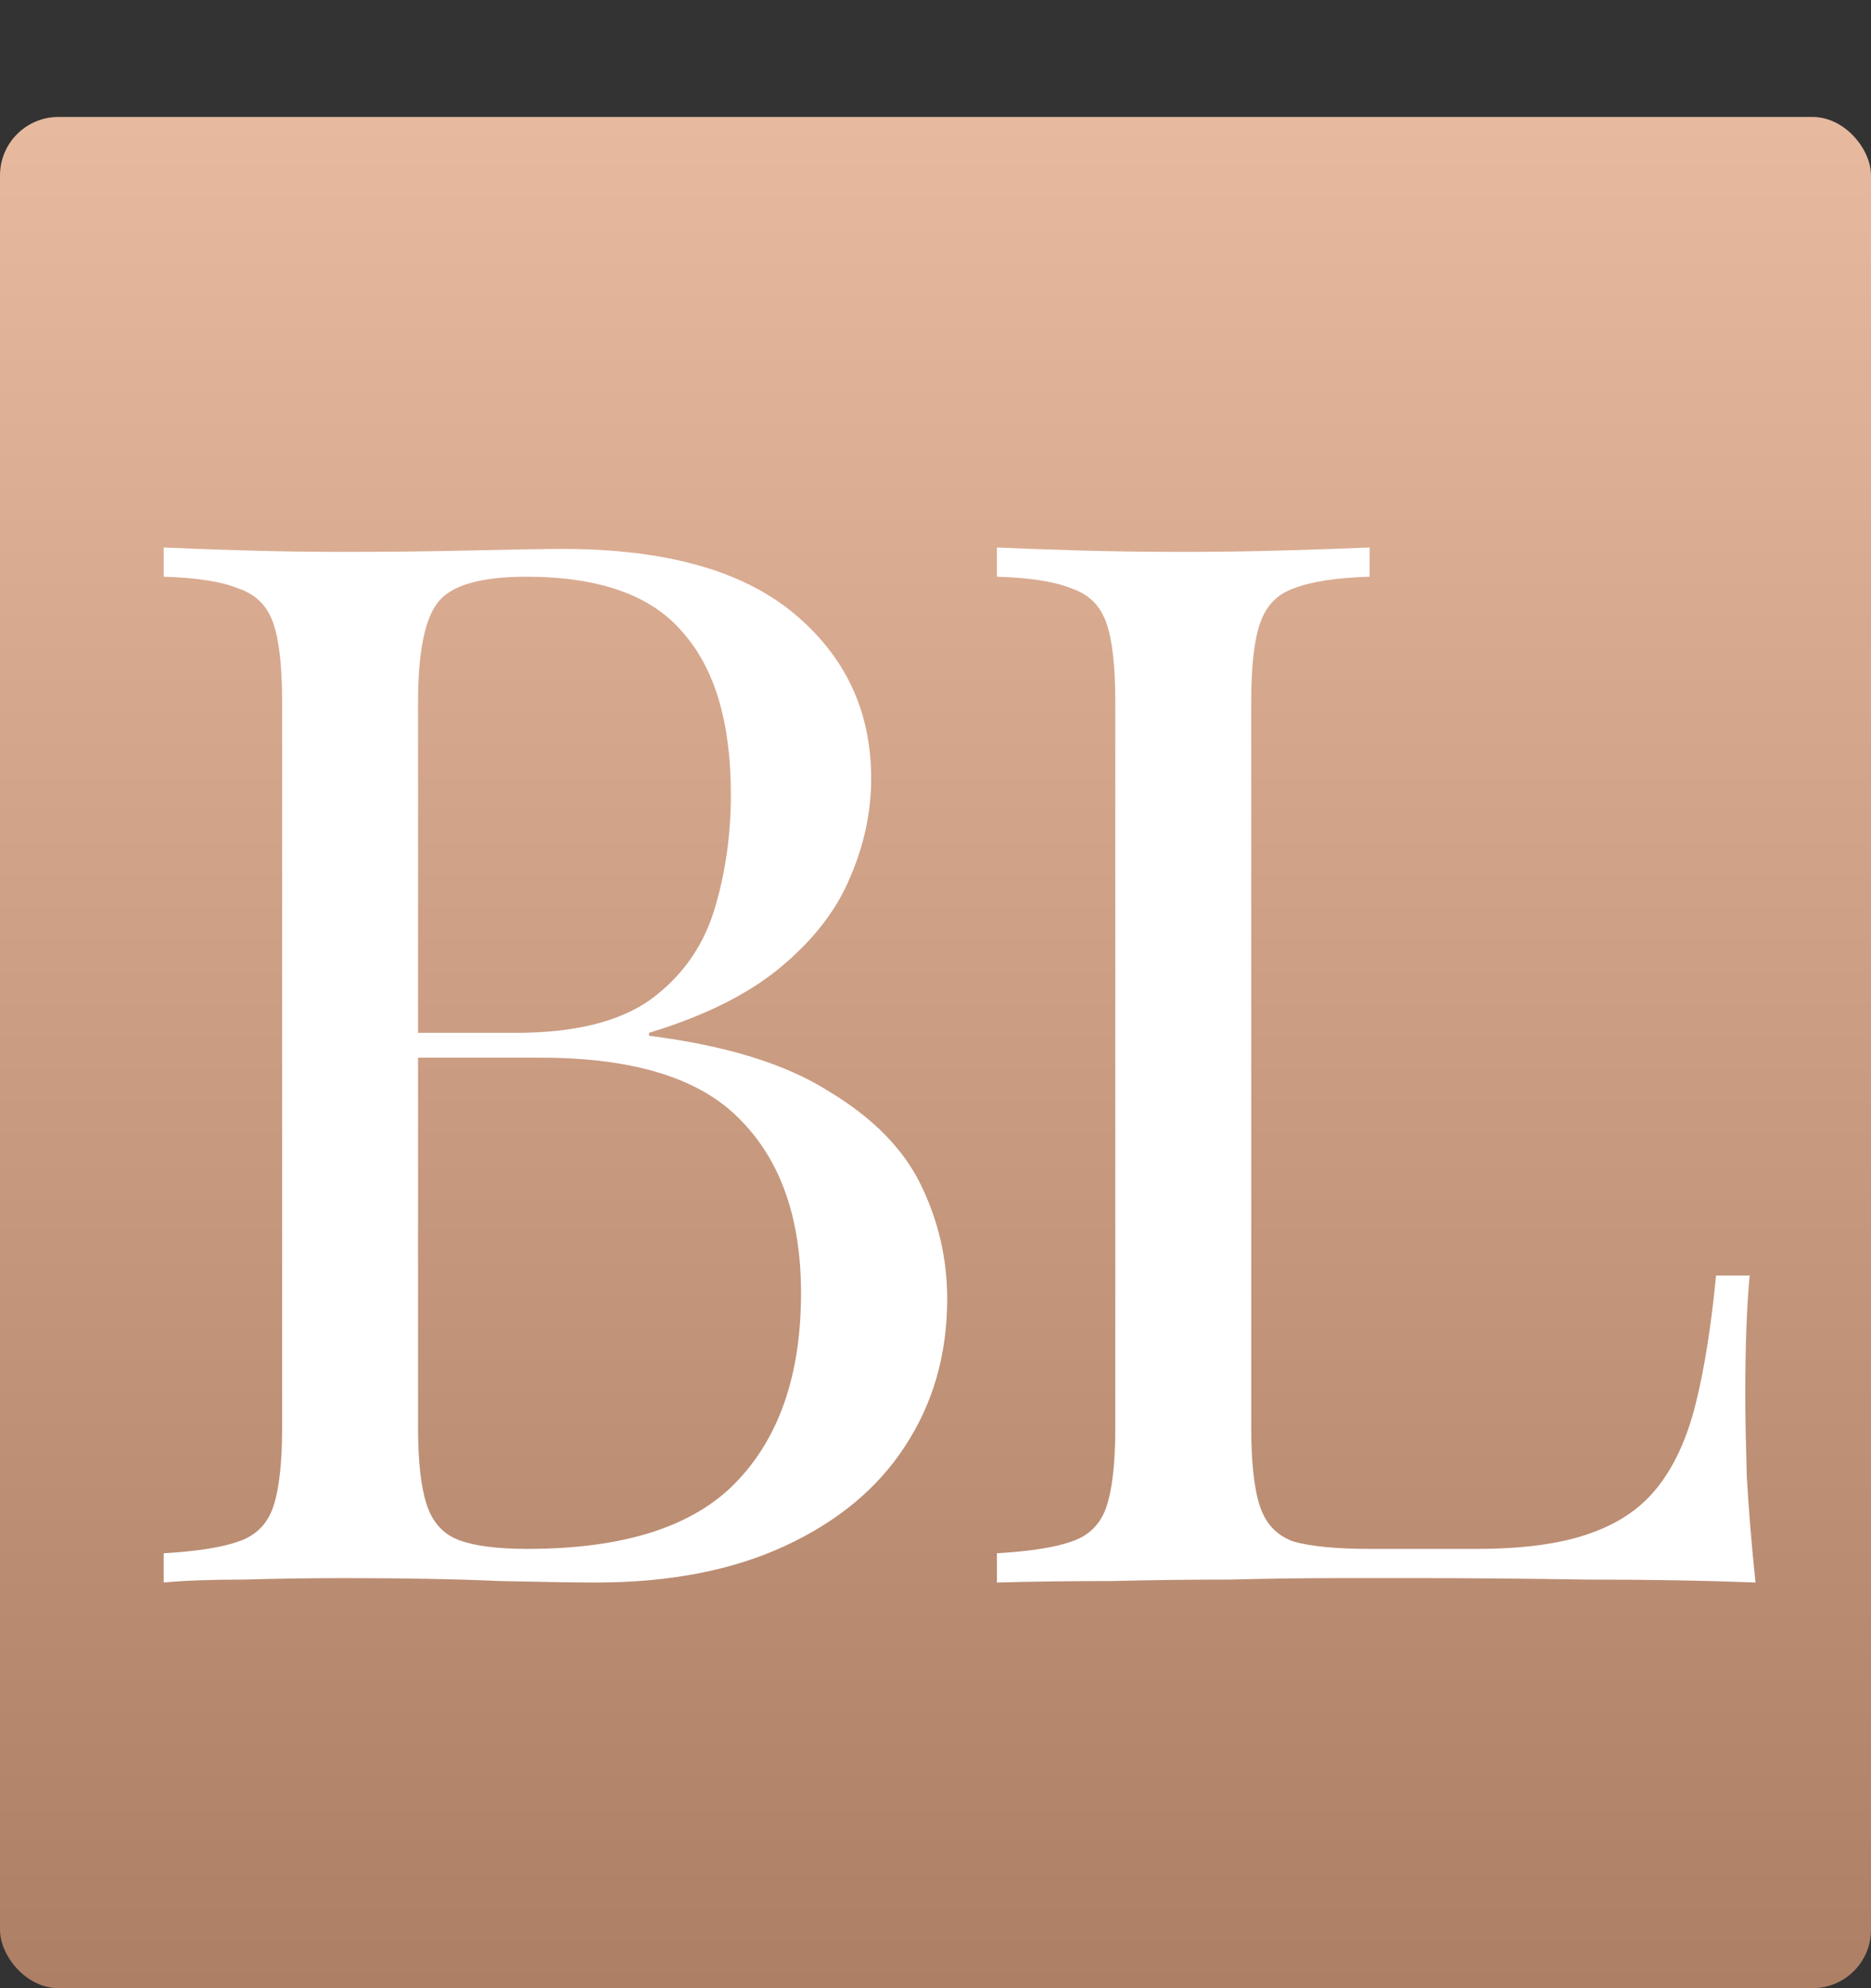
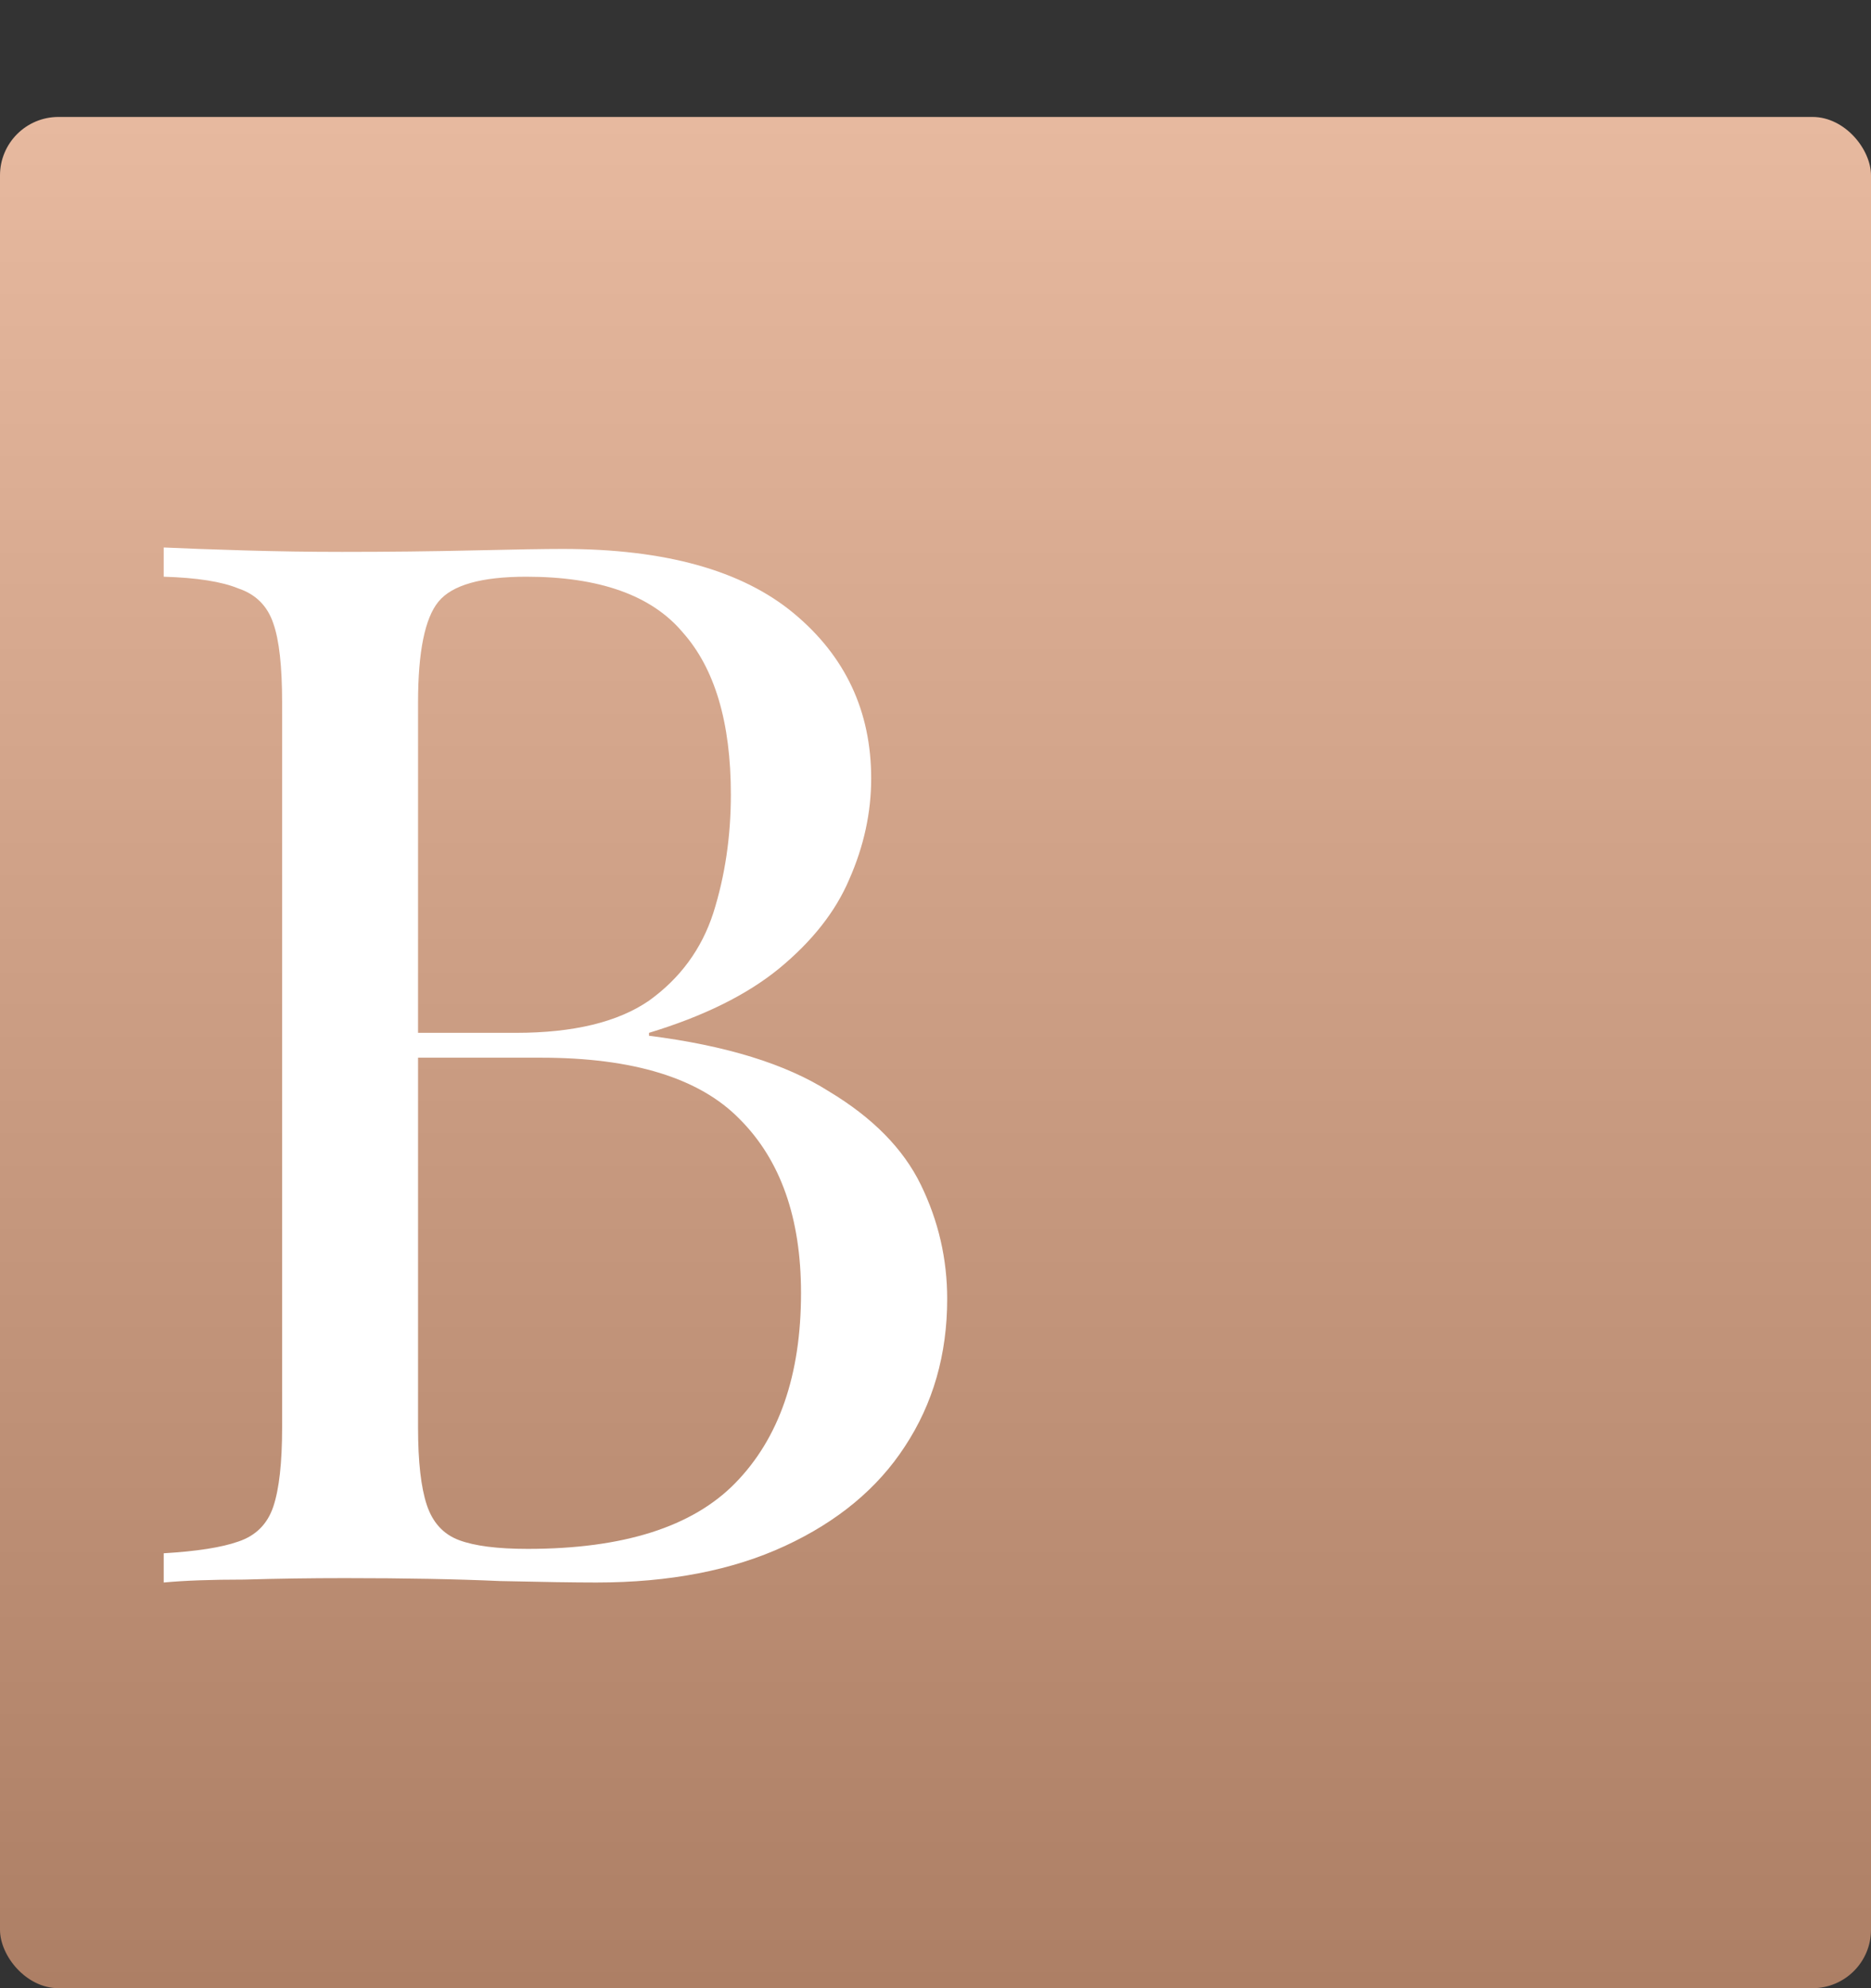
<svg xmlns="http://www.w3.org/2000/svg" width="512" height="544" viewBox="0 0 512 544" fill="none">
  <rect x="0" y="0" width="512" height="544" fill="#333333" stroke="none" />
  <rect y="32" width="512" height="512" rx="16" fill="url(#paint0_linear_1_6)" />
  <path d="M44.8 149.8C50.4 150.067 57.733 150.333 66.8 150.6C75.867 150.867 84.8 151 93.6 151C106.133 151 118.133 150.867 129.6 150.6C141.067 150.333 149.2 150.2 154 150.2C182 150.2 203.067 156.067 217.2 167.8C231.333 179.533 238.4 194.6 238.4 213C238.4 222.333 236.4 231.533 232.4 240.6C228.667 249.4 222.267 257.533 213.2 265C204.4 272.2 192.533 278.067 177.6 282.6V283.4C198.667 286.067 215.067 291.133 226.8 298.6C238.8 305.8 247.2 314.333 252 324.2C256.8 334.067 259.2 344.467 259.2 355.4C259.2 370.6 255.333 384.067 247.6 395.8C240.133 407.267 229.2 416.333 214.8 423C200.4 429.667 183.2 433 163.2 433C157.333 433 148.533 432.867 136.8 432.6C125.067 432.067 110.933 431.8 94.4 431.8C85.067 431.8 75.867 431.933 66.8 432.2C57.733 432.2 50.4 432.467 44.8 433V425C53.867 424.467 60.667 423.4 65.2 421.8C70 420.2 73.2 417 74.8 412.2C76.4 407.4 77.2 400.2 77.2 390.6V192.2C77.2 182.333 76.4 175.133 74.8 170.6C73.2 165.8 70 162.6 65.2 161C60.667 159.133 53.867 158.067 44.8 157.8V149.8ZM144 157.8C131.733 157.8 123.733 160.067 120 164.6C116.267 169.133 114.4 178.333 114.4 192.2V390.6C114.4 399.933 115.2 407 116.8 411.8C118.4 416.6 121.333 419.8 125.6 421.4C129.867 423 136.133 423.8 144.4 423.8C170.533 423.8 189.467 417.8 201.2 405.8C213.2 393.533 219.2 376.2 219.2 353.8C219.2 333.267 213.6 317.4 202.4 306.2C191.467 295 173.333 289.4 148 289.4H106.8C106.8 289.4 106.8 288.333 106.8 286.2C106.8 283.8 106.8 282.6 106.8 282.6H141.2C156.933 282.6 169.067 279.667 177.6 273.8C186.133 267.667 192 259.667 195.2 249.8C198.4 239.667 200 228.867 200 217.4C200 197.667 195.6 182.867 186.8 173C178.267 162.867 164 157.8 144 157.8Z" fill="white" />
-   <path d="M374.8 149.8V157.8C365.733 158.067 358.8 159.133 354 161C349.467 162.6 346.4 165.8 344.8 170.6C343.2 175.133 342.4 182.333 342.4 192.2V390.6C342.4 400.2 343.2 407.4 344.8 412.2C346.4 417 349.467 420.2 354 421.8C358.8 423.133 365.733 423.8 374.8 423.8H404C416.533 423.8 426.667 422.467 434.4 419.8C442.4 417.133 448.667 413 453.2 407.4C458 401.533 461.6 393.8 464 384.2C466.4 374.6 468.267 362.867 469.6 349H478.8C478 357.267 477.6 368.2 477.6 381.8C477.6 386.867 477.733 394.2 478 403.8C478.533 413.133 479.333 422.867 480.4 433C466.8 432.467 451.467 432.2 434.4 432.2C417.333 431.933 402.133 431.8 388.8 431.8C382.933 431.8 375.333 431.8 366 431.8C356.933 431.8 347.067 431.933 336.4 432.2C325.733 432.2 314.933 432.333 304 432.6C293.067 432.6 282.667 432.733 272.8 433V425C281.867 424.467 288.667 423.4 293.2 421.8C298 420.2 301.2 417 302.8 412.2C304.4 407.4 305.2 400.2 305.2 390.6V192.2C305.2 182.333 304.4 175.133 302.8 170.6C301.2 165.8 298 162.6 293.2 161C288.667 159.133 281.867 158.067 272.8 157.8V149.8C278.4 150.067 285.733 150.333 294.8 150.6C303.867 150.867 313.6 151 324 151C333.333 151 342.533 150.867 351.6 150.6C360.933 150.333 368.667 150.067 374.8 149.8Z" fill="white" />
  <defs>
    <linearGradient id="paint0_linear_1_6" x1="256" y1="32" x2="256" y2="544" gradientUnits="userSpaceOnUse">
      <stop stop-color="#E7B99F" />
      <stop offset="1" stop-color="#AD7F65" />
    </linearGradient>
  </defs>
</svg>